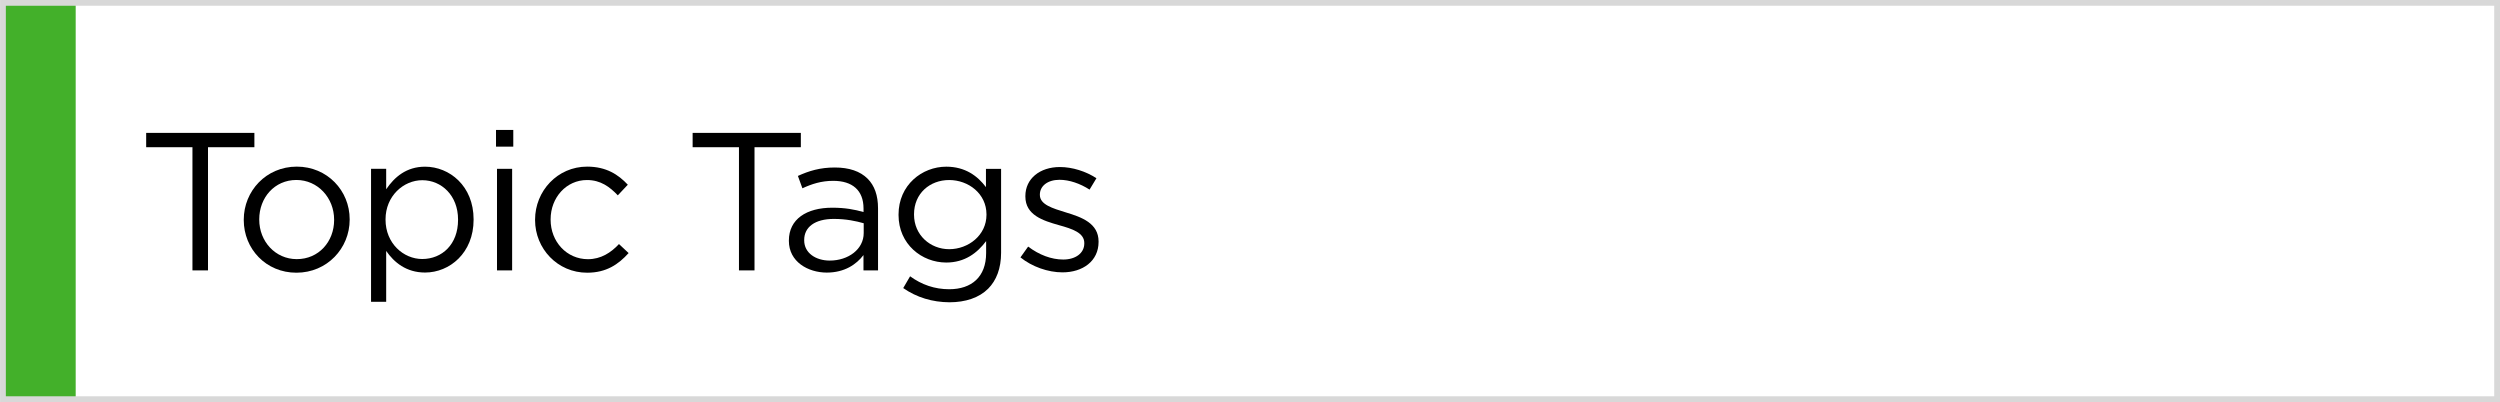
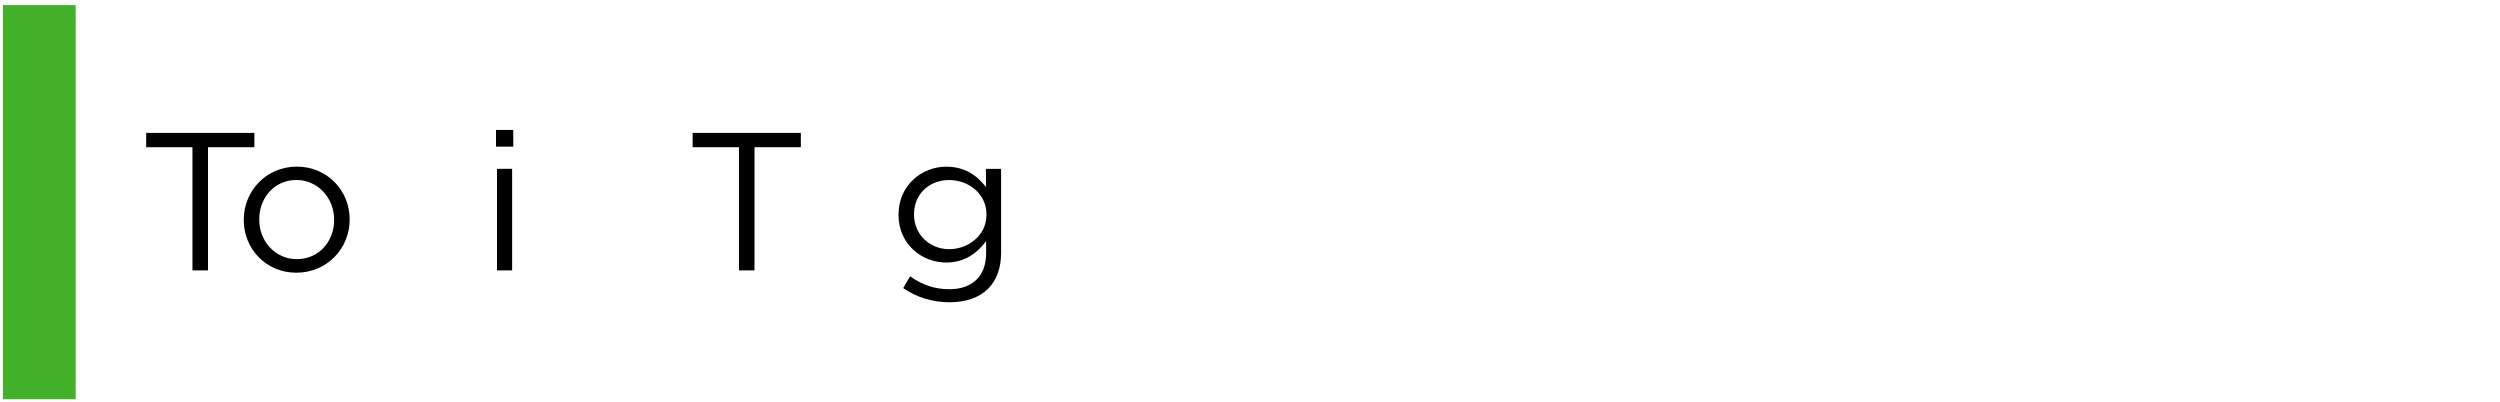
<svg xmlns="http://www.w3.org/2000/svg" version="1.1" id="Layer_1" x="0px" y="0px" viewBox="0 0 432.7 69.6" style="enable-background:new 0 0 432.7 69.6;" xml:space="preserve">
  <style type="text/css">
	.st0{fill:#43B02A;}
	.st1{fill:none;stroke:#D8D8D8;stroke-width:0.927;stroke-miterlimit:10;}
	.st2{fill:none;stroke:#D8D8D8;stroke-width:1.003;stroke-miterlimit:10;}
</style>
  <rect x="0.51" y="0.88" class="st0" width="12.59" height="68.22" />
  <g>
    <path d="M33.32,25.48h-8.02V23h18.73v2.48H36V46.8h-2.69V25.48z" />
    <path d="M42.19,38.09v-0.07c0-4.96,3.88-9.18,9.18-9.18c5.27,0,9.15,4.15,9.15,9.11v0.07c0,4.96-3.91,9.18-9.21,9.18   C46.03,47.21,42.19,43.06,42.19,38.09z M57.83,38.09v-0.07c0-3.77-2.82-6.87-6.53-6.87c-3.81,0-6.43,3.09-6.43,6.8v0.07   c0,3.77,2.79,6.83,6.49,6.83C55.18,44.86,57.83,41.8,57.83,38.09z" />
-     <path d="M64.22,29.22h2.62v3.54c1.43-2.11,3.5-3.91,6.73-3.91c4.22,0,8.4,3.33,8.4,9.11v0.07c0,5.75-4.15,9.14-8.4,9.14   c-3.26,0-5.37-1.77-6.73-3.74v8.8h-2.62V29.22z M79.28,38.06v-0.07c0-4.15-2.86-6.8-6.19-6.8c-3.26,0-6.36,2.75-6.36,6.77v0.07   c0,4.08,3.09,6.8,6.36,6.8C76.5,44.82,79.28,42.31,79.28,38.06z" />
    <path d="M85.85,22.49h2.99v2.89h-2.99V22.49z M86.02,29.22h2.62V46.8h-2.62V29.22z" />
-     <path d="M92.61,38.09v-0.07c0-4.96,3.88-9.18,9.01-9.18c3.33,0,5.41,1.39,7.04,3.13l-1.73,1.84c-1.39-1.46-2.96-2.65-5.34-2.65   c-3.57,0-6.29,3.03-6.29,6.8v0.07c0,3.81,2.79,6.83,6.46,6.83c2.24,0,3.98-1.12,5.37-2.62l1.67,1.56c-1.77,1.97-3.88,3.4-7.17,3.4   C96.49,47.21,92.61,43.02,92.61,38.09z" />
    <path d="M127.9,25.48h-8.02V23h18.73v2.48h-8.02V46.8h-2.69V25.48z" />
-     <path d="M136.54,41.7v-0.07c0-3.71,3.06-5.68,7.51-5.68c2.24,0,3.84,0.31,5.41,0.75v-0.61c0-3.16-1.94-4.79-5.24-4.79   c-2.07,0-3.71,0.54-5.34,1.29l-0.78-2.14c1.94-0.88,3.84-1.46,6.39-1.46c2.48,0,4.39,0.65,5.68,1.94c1.19,1.19,1.8,2.89,1.8,5.13   V46.8h-2.52v-2.65c-1.22,1.6-3.26,3.03-6.36,3.03C139.84,47.17,136.54,45.3,136.54,41.7z M149.49,40.34v-1.7   c-1.29-0.37-3.03-0.75-5.17-0.75c-3.3,0-5.13,1.43-5.13,3.64v0.07c0,2.21,2.04,3.5,4.42,3.5C146.84,45.1,149.49,43.13,149.49,40.34   z" />
    <path d="M156.33,49.86l1.19-2.04c2.01,1.46,4.25,2.24,6.77,2.24c3.88,0,6.39-2.14,6.39-6.26v-2.07c-1.53,2.04-3.67,3.71-6.9,3.71   c-4.22,0-8.26-3.16-8.26-8.23v-0.07c0-5.13,4.08-8.29,8.26-8.29c3.3,0,5.44,1.63,6.87,3.54v-3.16h2.62v14.52   c0,2.72-0.82,4.79-2.24,6.22c-1.56,1.56-3.91,2.35-6.7,2.35C161.39,52.3,158.67,51.49,156.33,49.86z M170.74,37.18v-0.07   c0-3.6-3.13-5.95-6.46-5.95c-3.33,0-6.08,2.31-6.08,5.92v0.07c0,3.54,2.82,5.98,6.08,5.98C167.61,43.13,170.74,40.71,170.74,37.18z   " />
-     <path d="M176.62,44.55l1.33-1.87c1.9,1.43,4.01,2.24,6.08,2.24c2.11,0,3.64-1.09,3.64-2.79v-0.07c0-1.77-2.07-2.45-4.39-3.09   c-2.75-0.78-5.81-1.73-5.81-4.96v-0.07c0-3.03,2.52-5.03,5.98-5.03c2.14,0,4.52,0.75,6.32,1.94l-1.19,1.97   c-1.63-1.05-3.5-1.7-5.2-1.7c-2.07,0-3.4,1.09-3.4,2.55v0.07c0,1.67,2.18,2.31,4.52,3.03c2.72,0.82,5.64,1.87,5.64,5.03v0.07   c0,3.33-2.75,5.27-6.25,5.27C181.38,47.14,178.6,46.15,176.62,44.55z" />
  </g>
-   <rect x="0.51" y="0.49" class="st2" width="431.69" height="68.6" />
</svg>